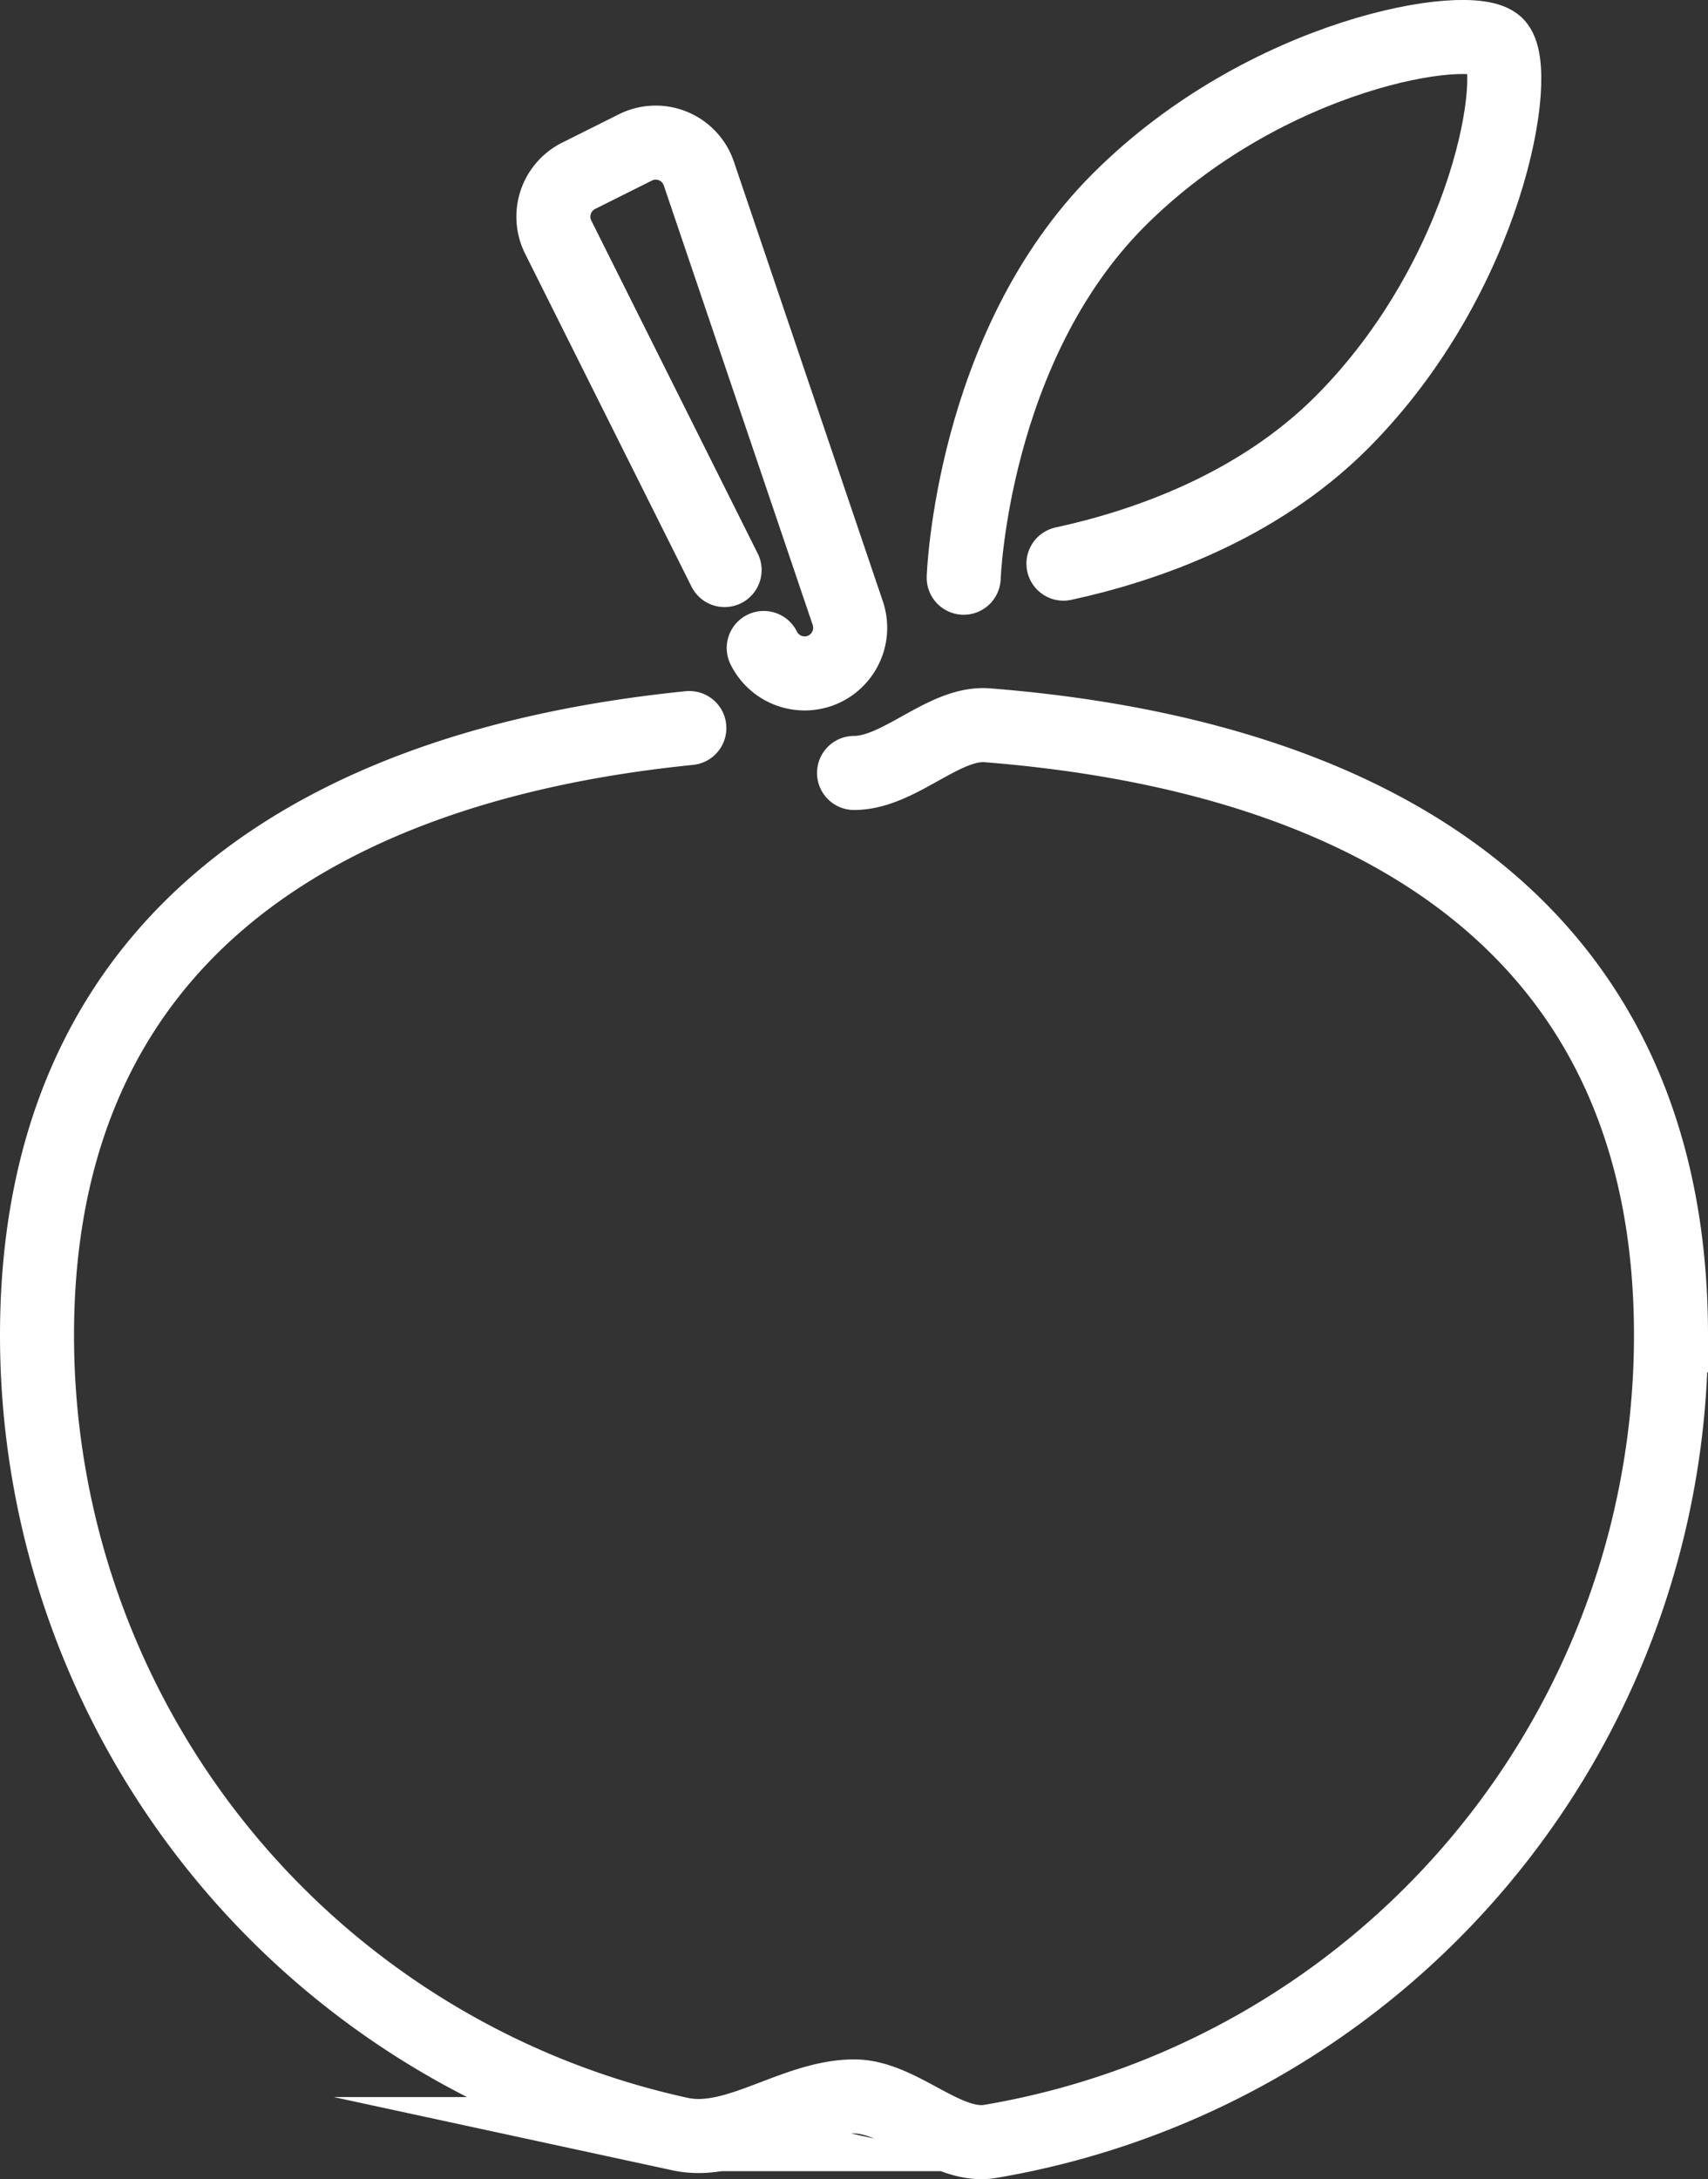
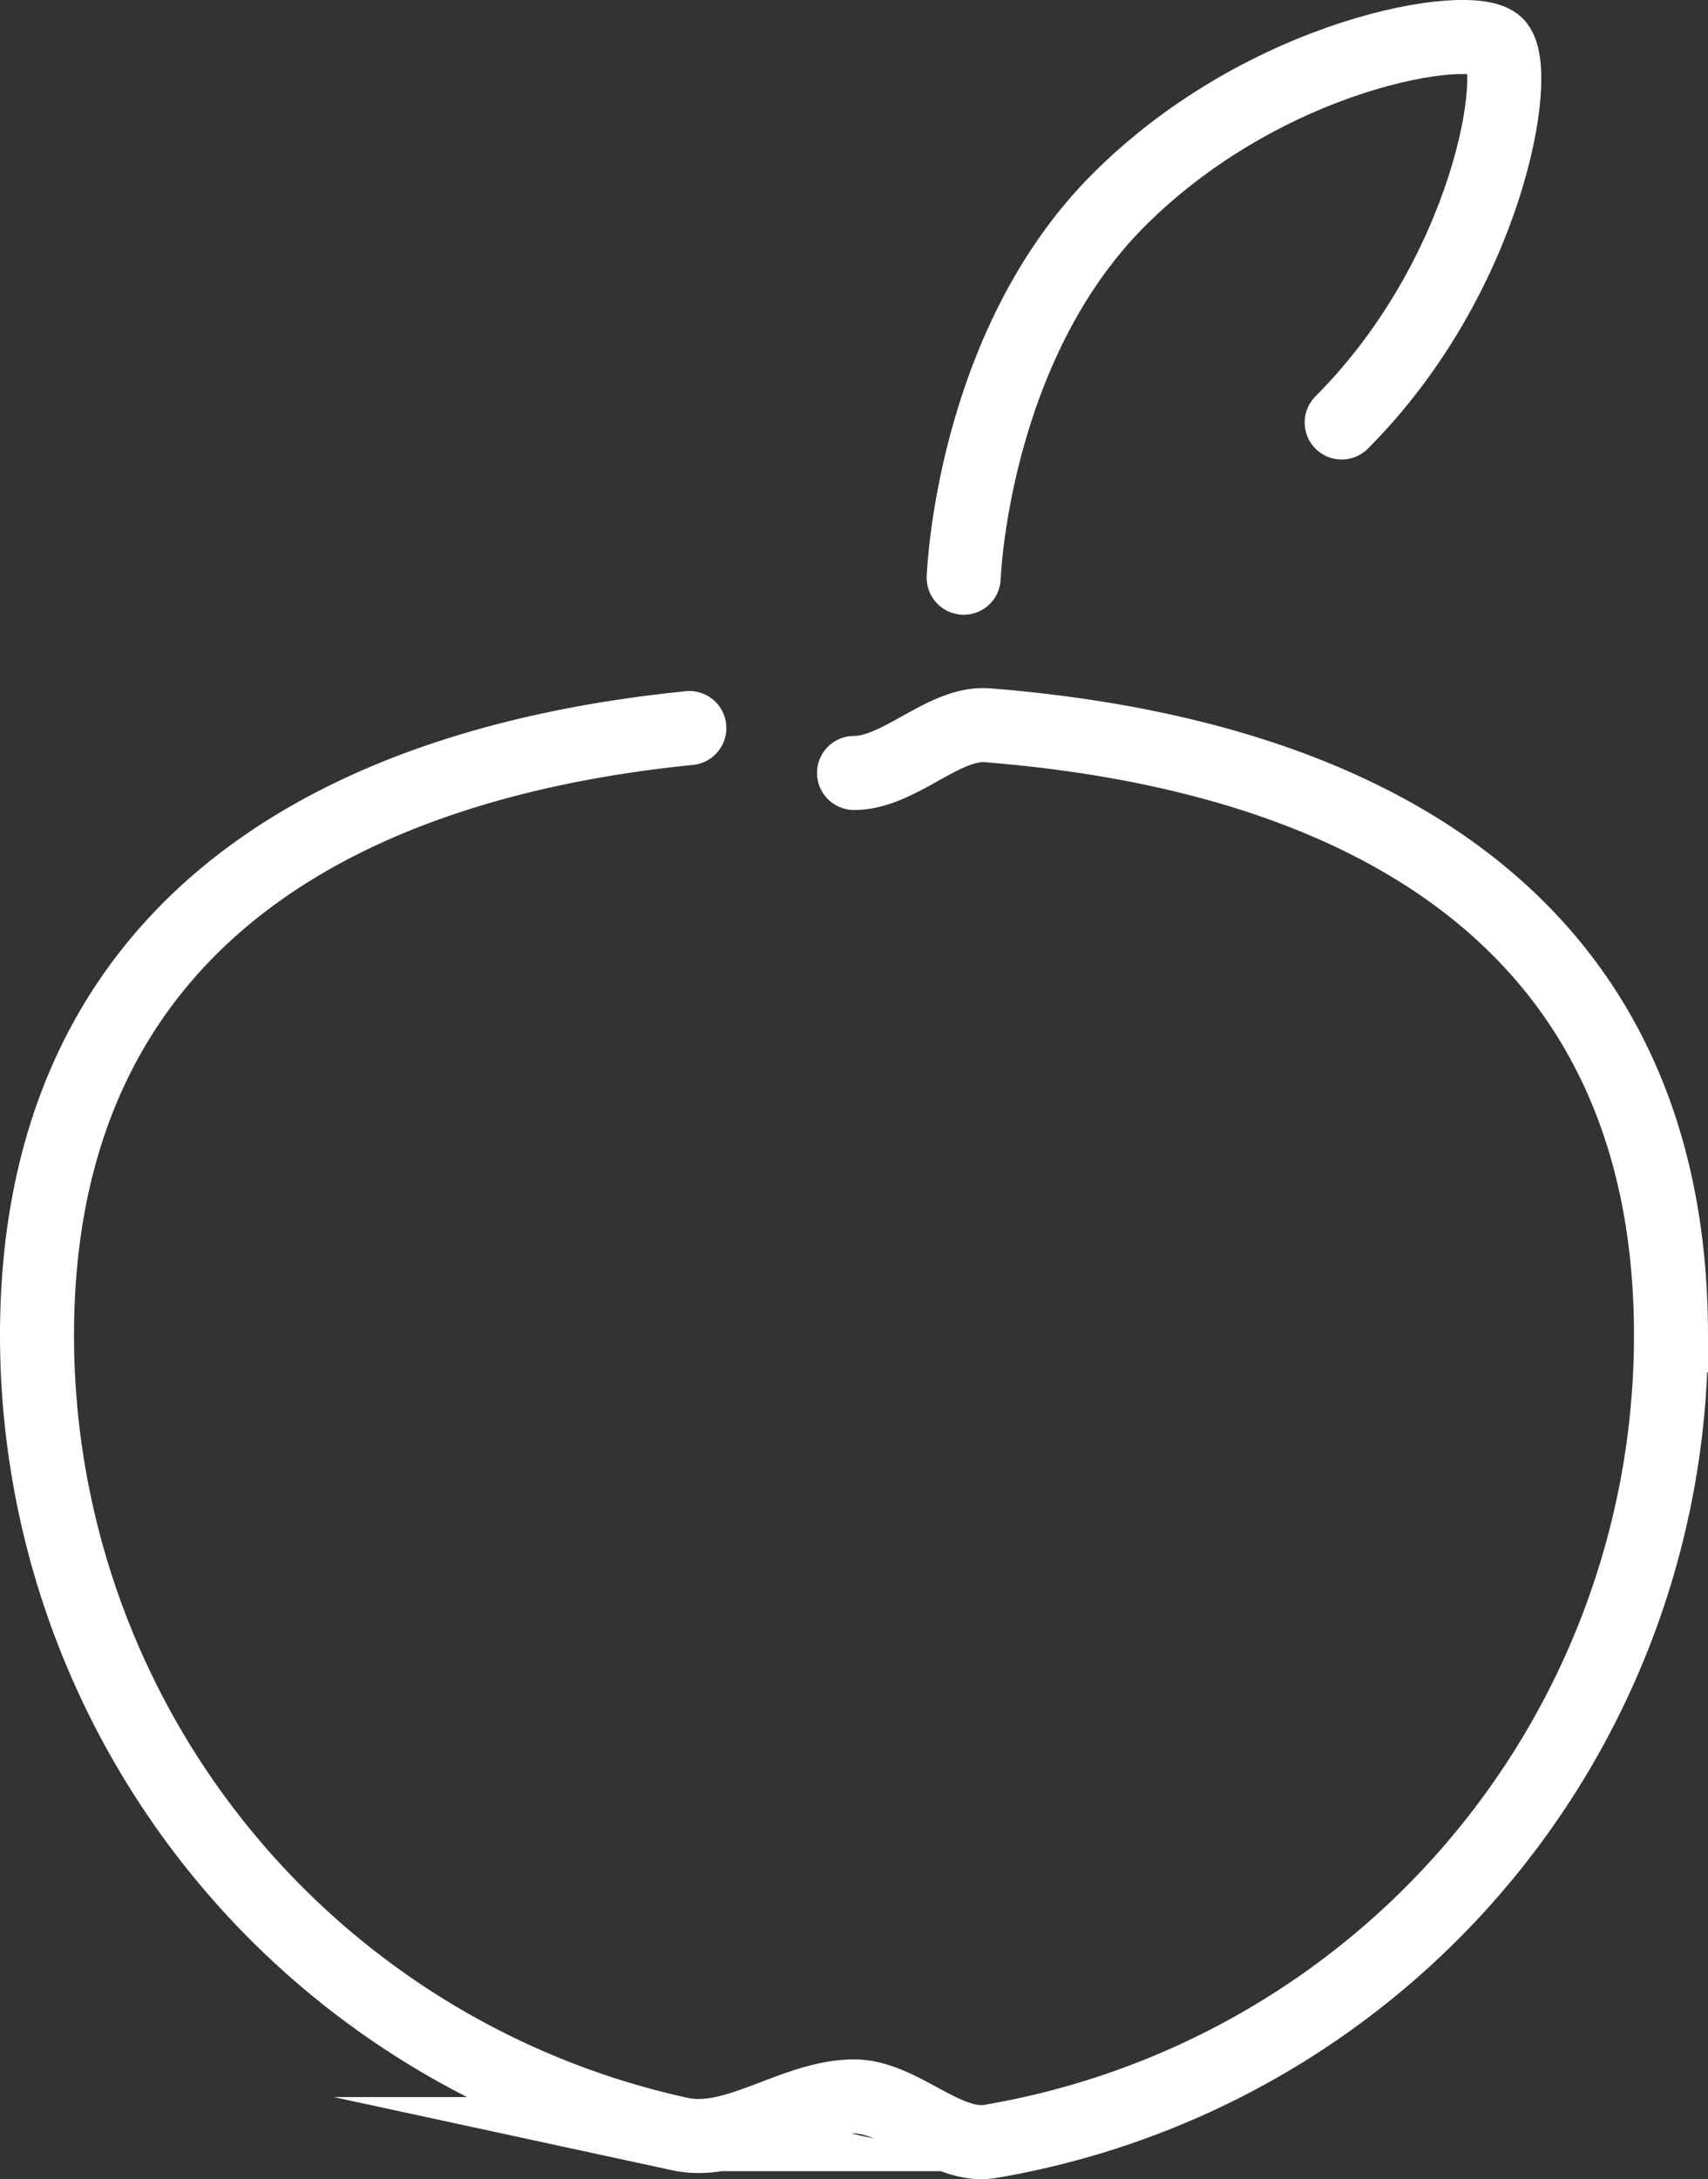
<svg xmlns="http://www.w3.org/2000/svg" viewBox="0 0 184.59 235.41">
  <rect x="0" y="0" width="184.59" height="235.41" fill="#333333" stroke="none" />
  <g id="Calque_2" data-name="Calque 2">
    <g id="Calque_1-2" data-name="Calque 1">
      <path d="M92.3,83.5c4.91,0,9.72-5.53,14.41-5.15,41.91,3.32,73.88,22,73.88,65.9A88.31,88.31,0,0,1,107,231.33c-4.78.8-9.68-4.86-14.68-4.86-6.46,0-12.75,5.38-18.81,4.07A88.33,88.33,0,0,1,4,144.25c0-42.67,30.27-61.55,70.5-65.6" style="fill:none;stroke:#fff;stroke-linecap:round;stroke-miterlimit:10;stroke-width:8px" />
-       <path d="M104.15,62.41S105,37.5,120.92,21.59,159,2.11,161.74,4.82,160.87,29.74,145,45.64c-9.2,9.2-21.4,13.37-30.07,15.25" style="fill:none;stroke:#fff;stroke-linecap:round;stroke-miterlimit:10;stroke-width:8px" />
-       <path d="M78.31,61.58l-18-36A4.94,4.94,0,0,1,62.52,19l6.14-3.07a4.92,4.92,0,0,1,6.87,2.83L91.62,66.23a4.94,4.94,0,0,1-2.46,6h0A4.93,4.93,0,0,1,82.54,70" style="fill:none;stroke:#fff;stroke-linecap:round;stroke-miterlimit:10;stroke-width:8px" />
+       <path d="M104.15,62.41S105,37.5,120.92,21.59,159,2.11,161.74,4.82,160.87,29.74,145,45.64" style="fill:none;stroke:#fff;stroke-linecap:round;stroke-miterlimit:10;stroke-width:8px" />
    </g>
  </g>
</svg>